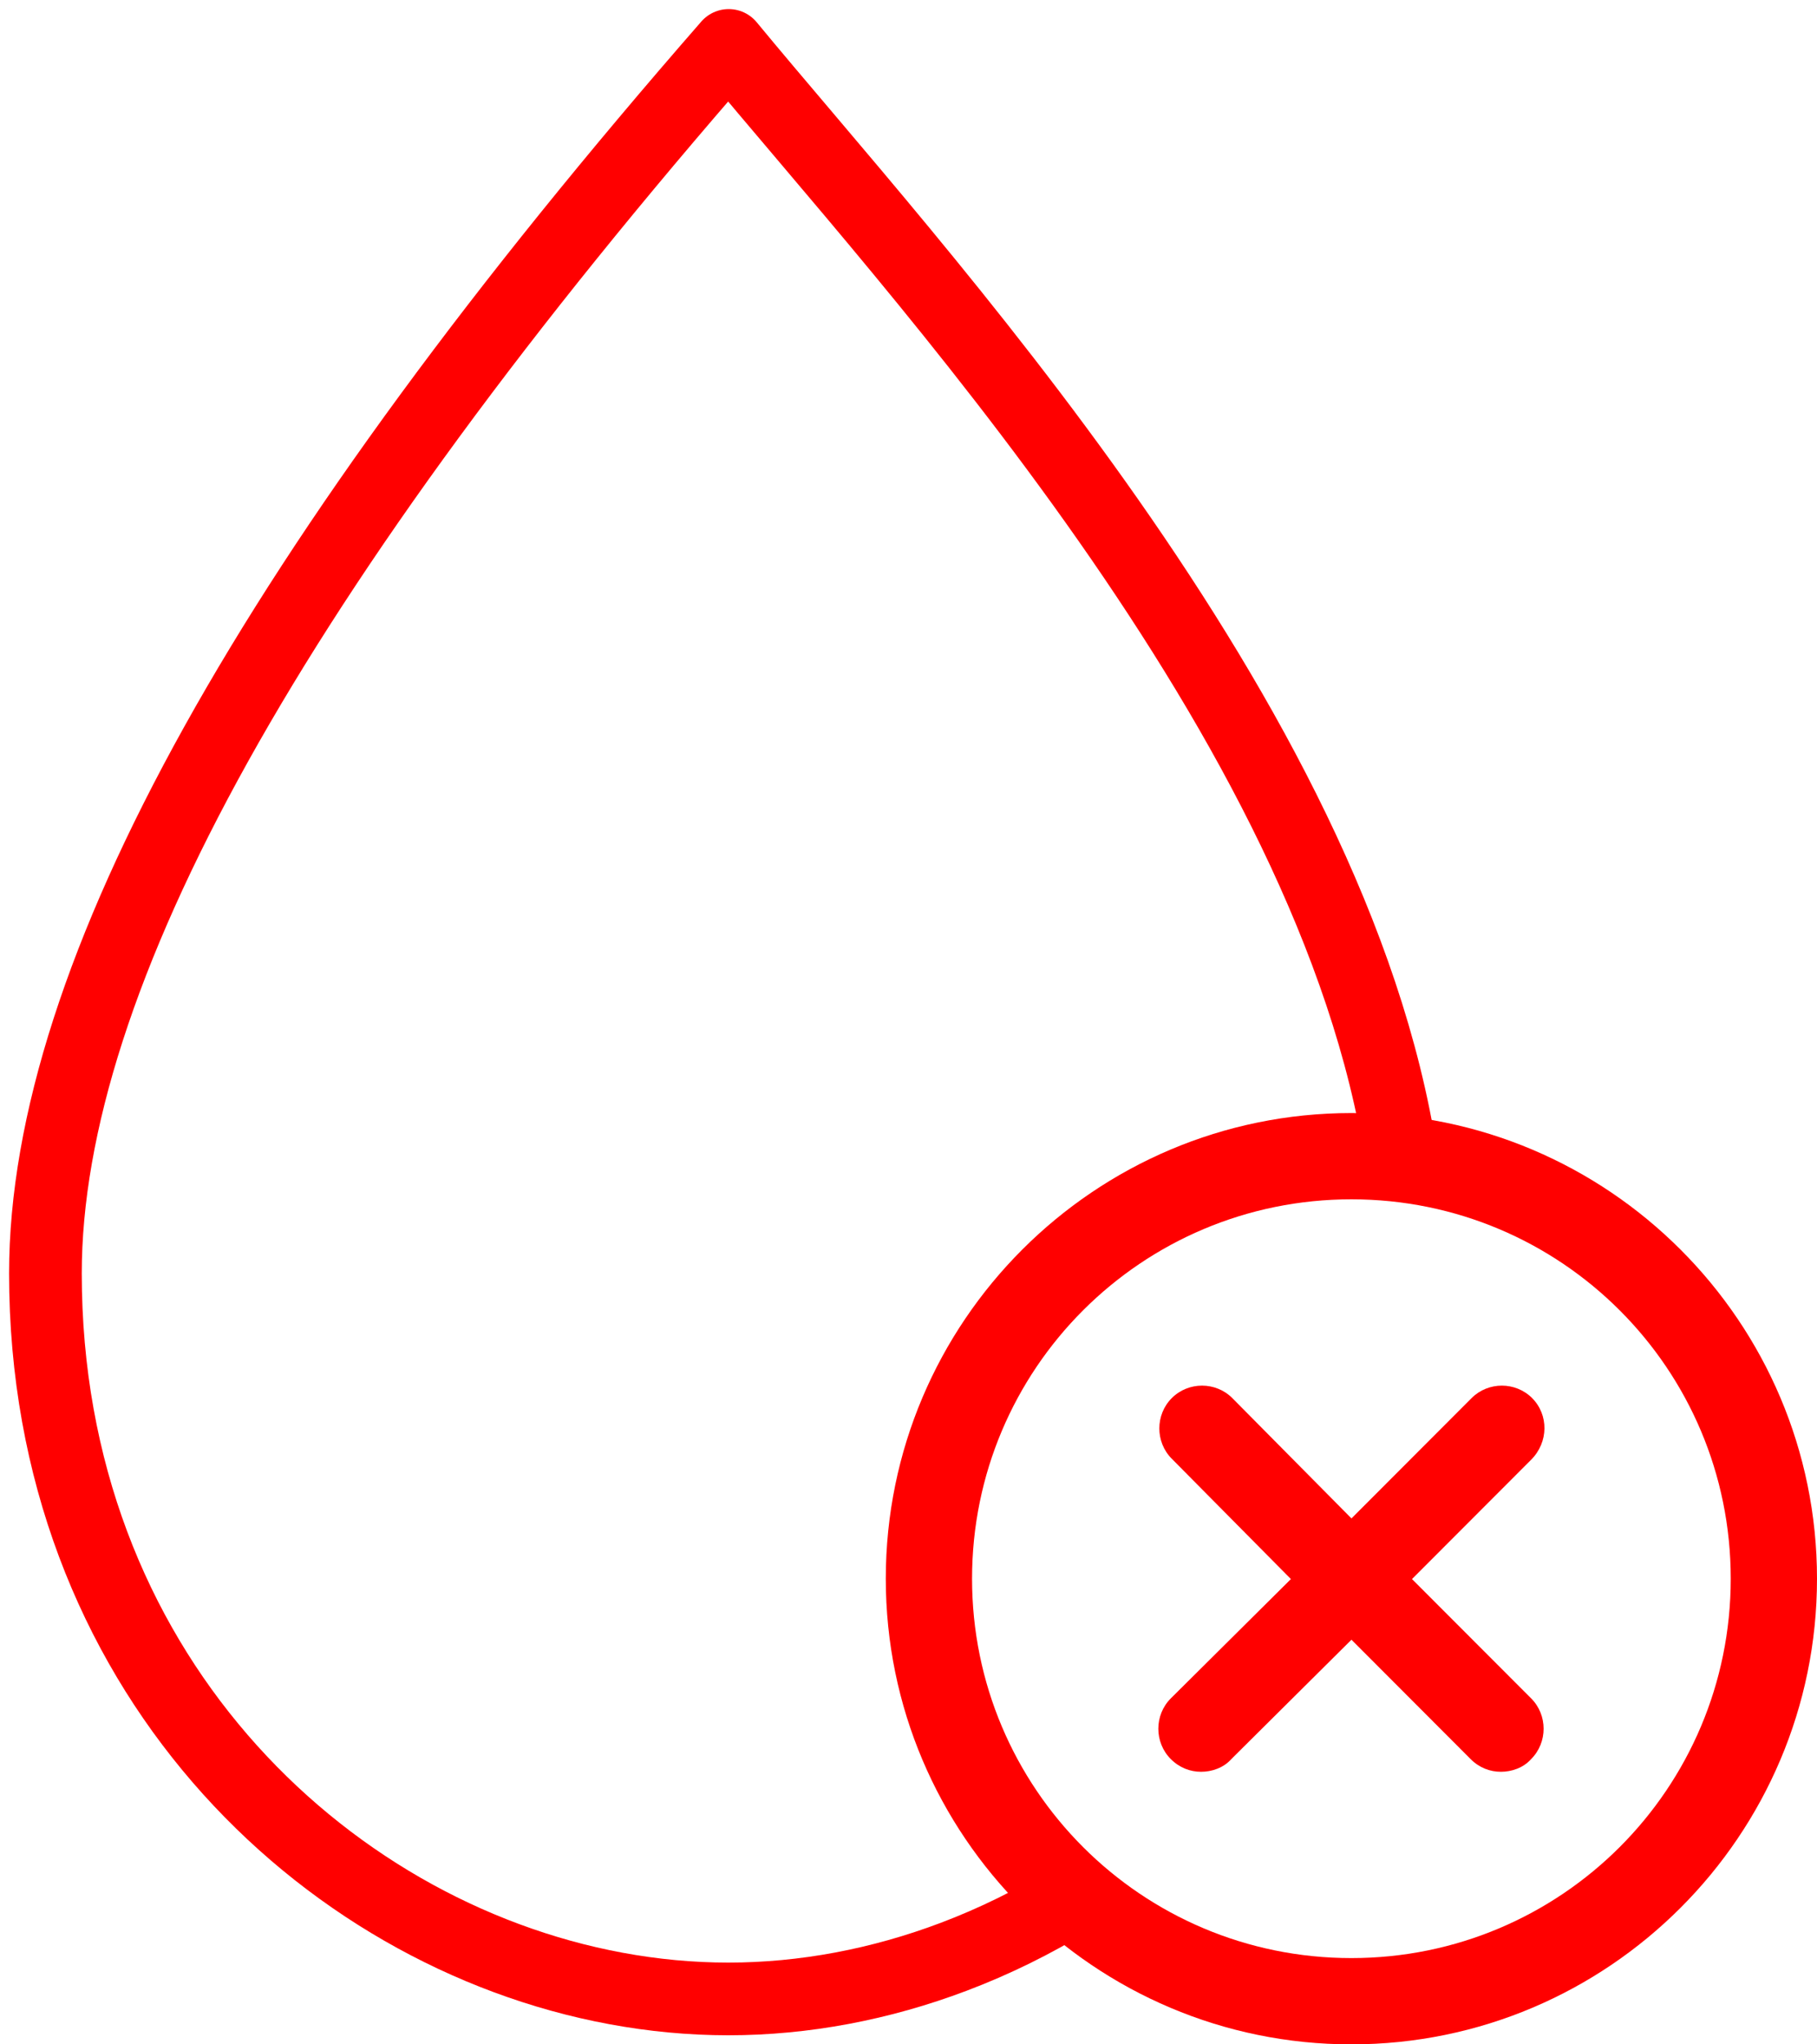
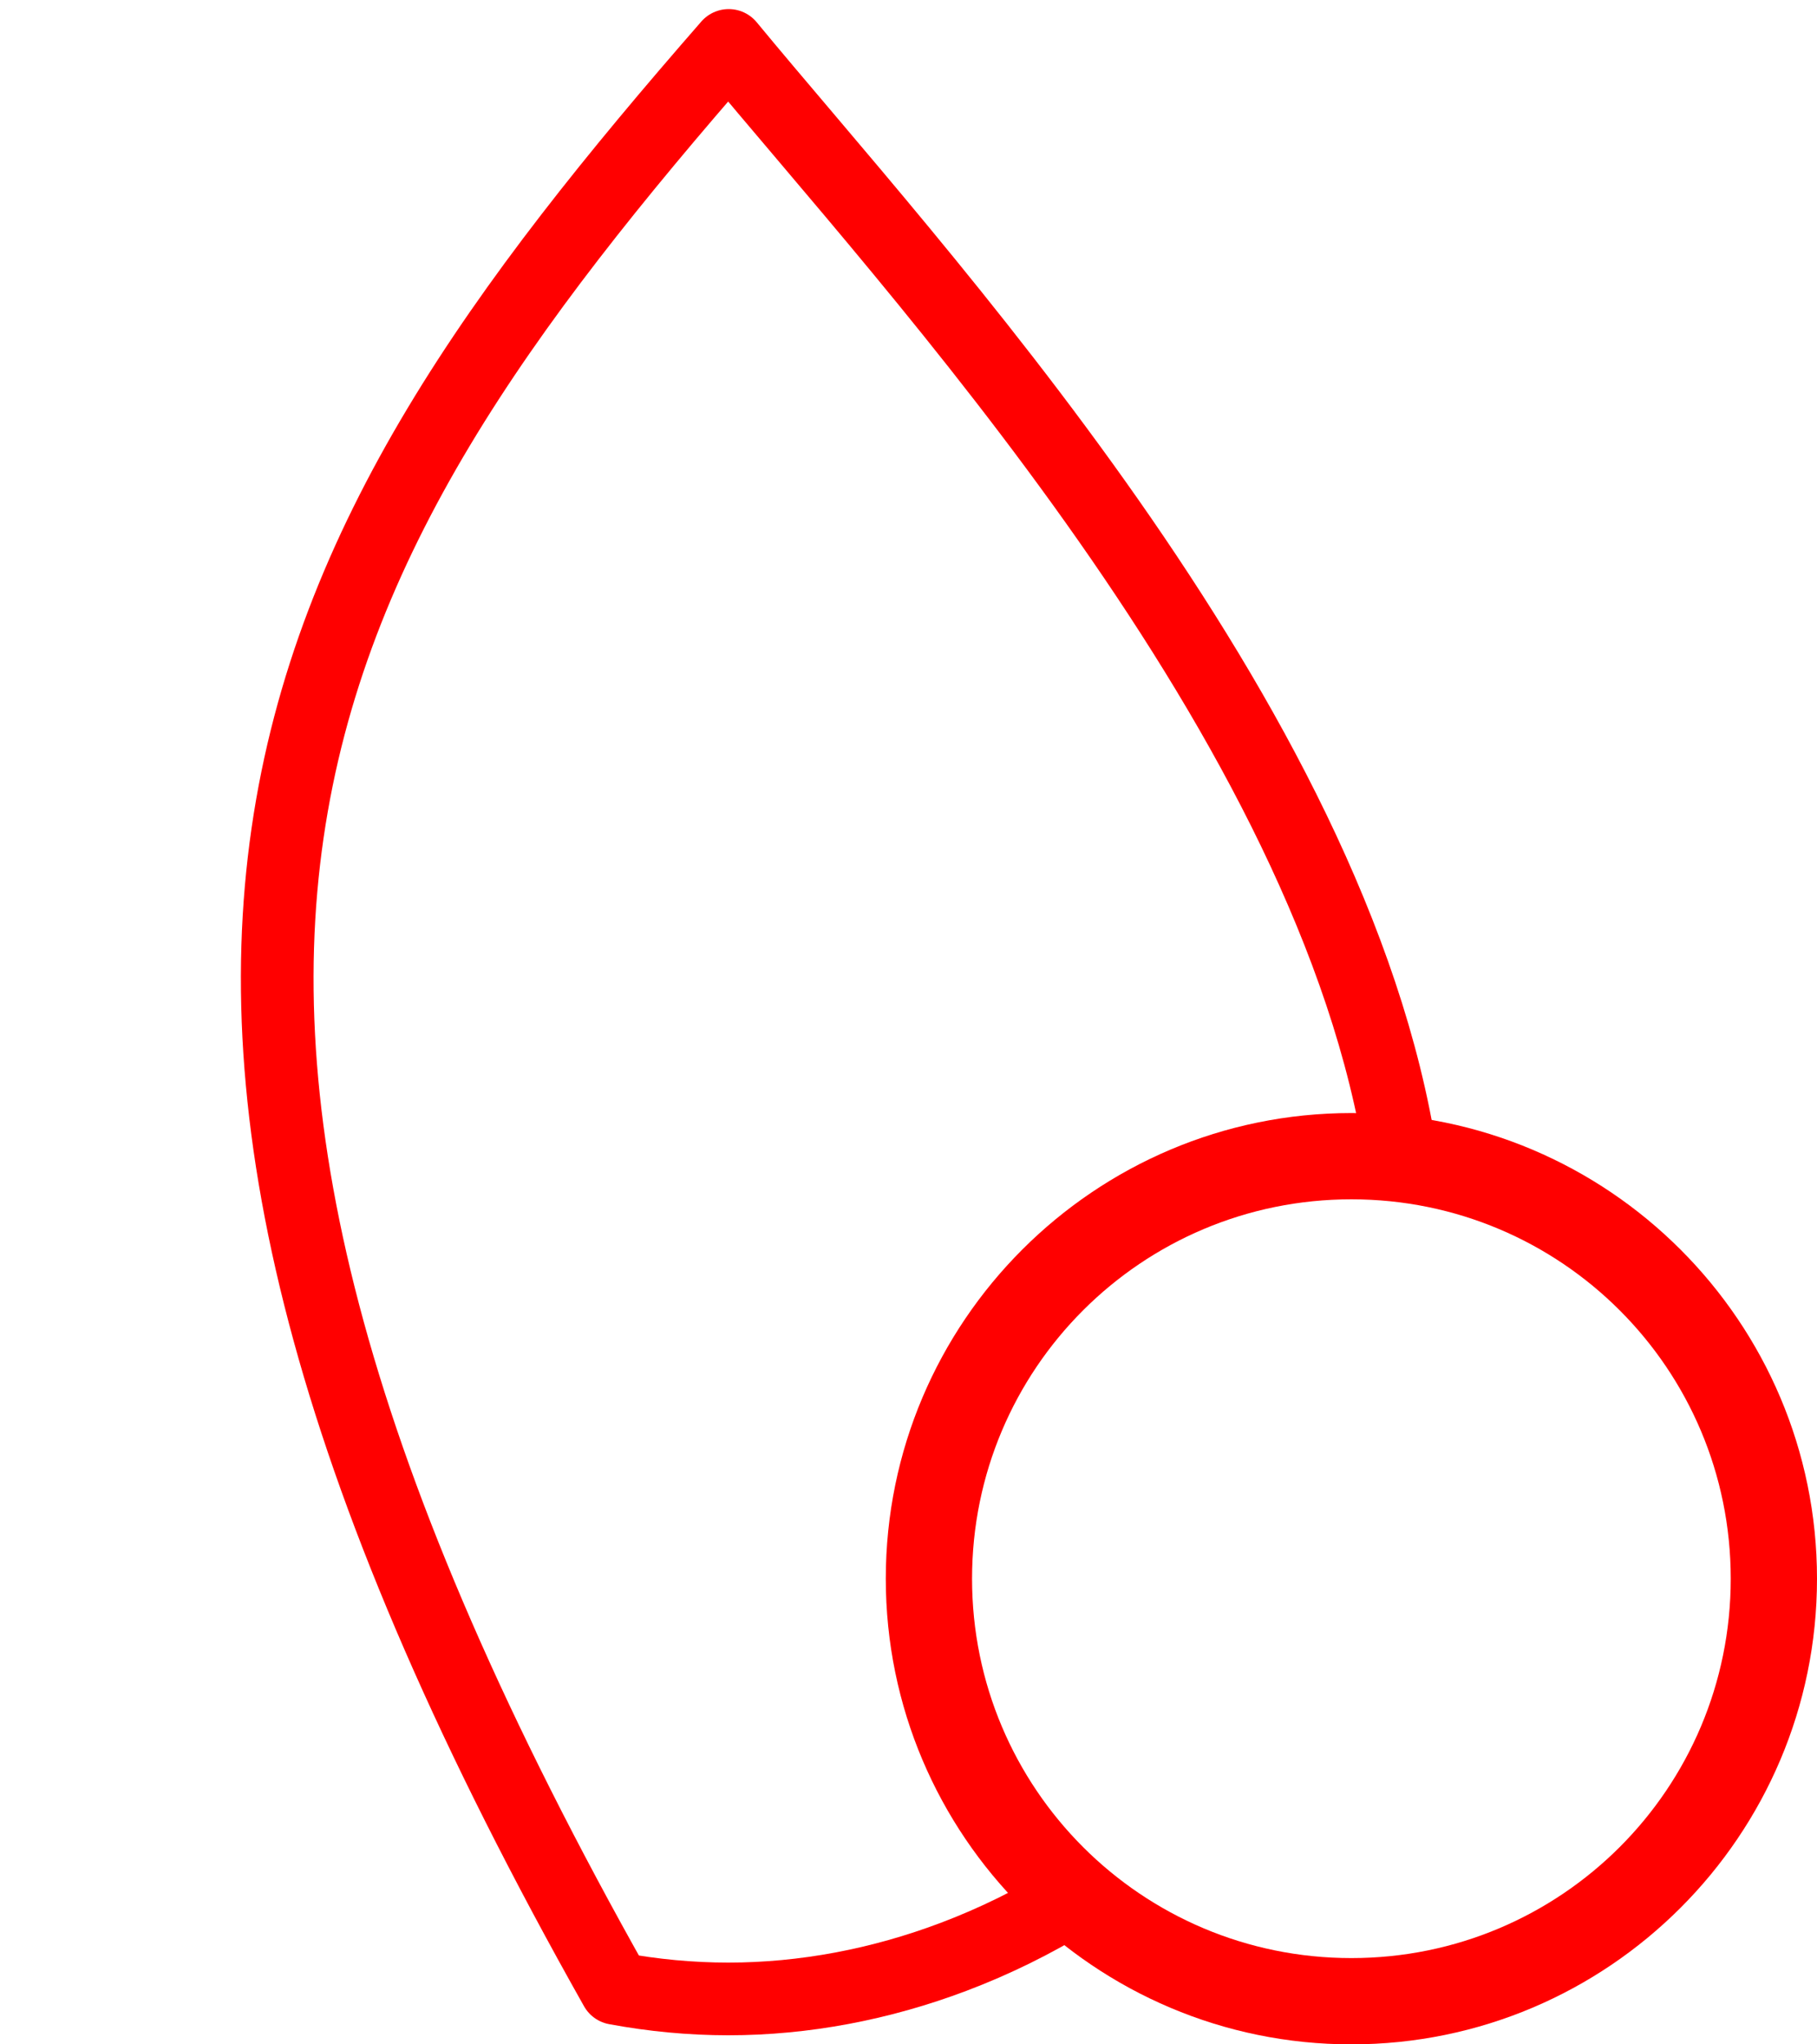
<svg xmlns="http://www.w3.org/2000/svg" width="80px" height="90px" viewBox="0 0 80 90" version="1.1">
  <title>1.0/icon-bleed-control</title>
  <g id="IR4-NovoSeven-BrandPro" stroke="none" stroke-width="1" fill="none" fill-rule="evenodd">
    <g id="N7.1.0-Product-Features" transform="translate(-270, -1098)">
      <g id="Group-10" transform="translate(272, 1089)">
        <g id="1.0/icon-bleed-control" transform="translate(0, 11)">
-           <path d="M45.194,81.583 C43.527,82.61 41.78,83.468 39.986,84.146 C36.77,85.362 33.401,86 30.068,86 C28.416,86 26.756,85.843 25.108,85.537 C12.13,83.127 0,71.445 0,54.061 C0,41.001 10.028,22.981 30.084,0 C38.135,9.767 56.746,29.654 59.699,48.986" id="Path" stroke="#FF0000" stroke-width="3.2" stroke-linecap="round" stroke-linejoin="round" />
+           <path d="M45.194,81.583 C43.527,82.61 41.78,83.468 39.986,84.146 C36.77,85.362 33.401,86 30.068,86 C28.416,86 26.756,85.843 25.108,85.537 C0,41.001 10.028,22.981 30.084,0 C38.135,9.767 56.746,29.654 59.699,48.986" id="Path" stroke="#FF0000" stroke-width="3.2" stroke-linecap="round" stroke-linejoin="round" />
          <g id="np_stop_1890822_000000" transform="translate(37, 47)" fill="#FF0000" fill-rule="nonzero">
-             <path d="M28.458,12.549 C27.727,11.817 26.523,11.817 25.792,12.549 L20.503,17.846 L15.257,12.549 C14.527,11.817 13.322,11.817 12.592,12.549 C11.861,13.281 11.861,14.487 12.592,15.219 L17.837,20.516 L12.548,25.77 C11.817,26.502 11.817,27.708 12.548,28.44 C12.934,28.827 13.408,29 13.882,29 C14.355,29 14.871,28.828 15.215,28.44 L20.503,23.186 L25.748,28.44 C26.134,28.827 26.608,29 27.082,29 C27.555,29 28.071,28.828 28.415,28.44 C29.146,27.708 29.146,26.502 28.415,25.77 L23.168,20.516 L28.414,15.263 C29.188,14.487 29.188,13.281 28.457,12.549 L28.458,12.549 Z" id="Path" />
            <path d="M20.5,0 C9.193,0 0,9.193 0,20.5 C0,31.807 9.193,41 20.5,41 C31.807,41 41,31.807 41,20.5 C41,9.193 31.807,0 20.5,0 Z M20.5,37.202 C11.265,37.202 3.798,29.735 3.798,20.5 C3.798,11.265 11.265,3.798 20.5,3.798 C29.735,3.798 37.202,11.265 37.202,20.5 C37.202,29.735 29.735,37.202 20.5,37.202 Z" id="Shape" />
          </g>
        </g>
      </g>
    </g>
  </g>
</svg>